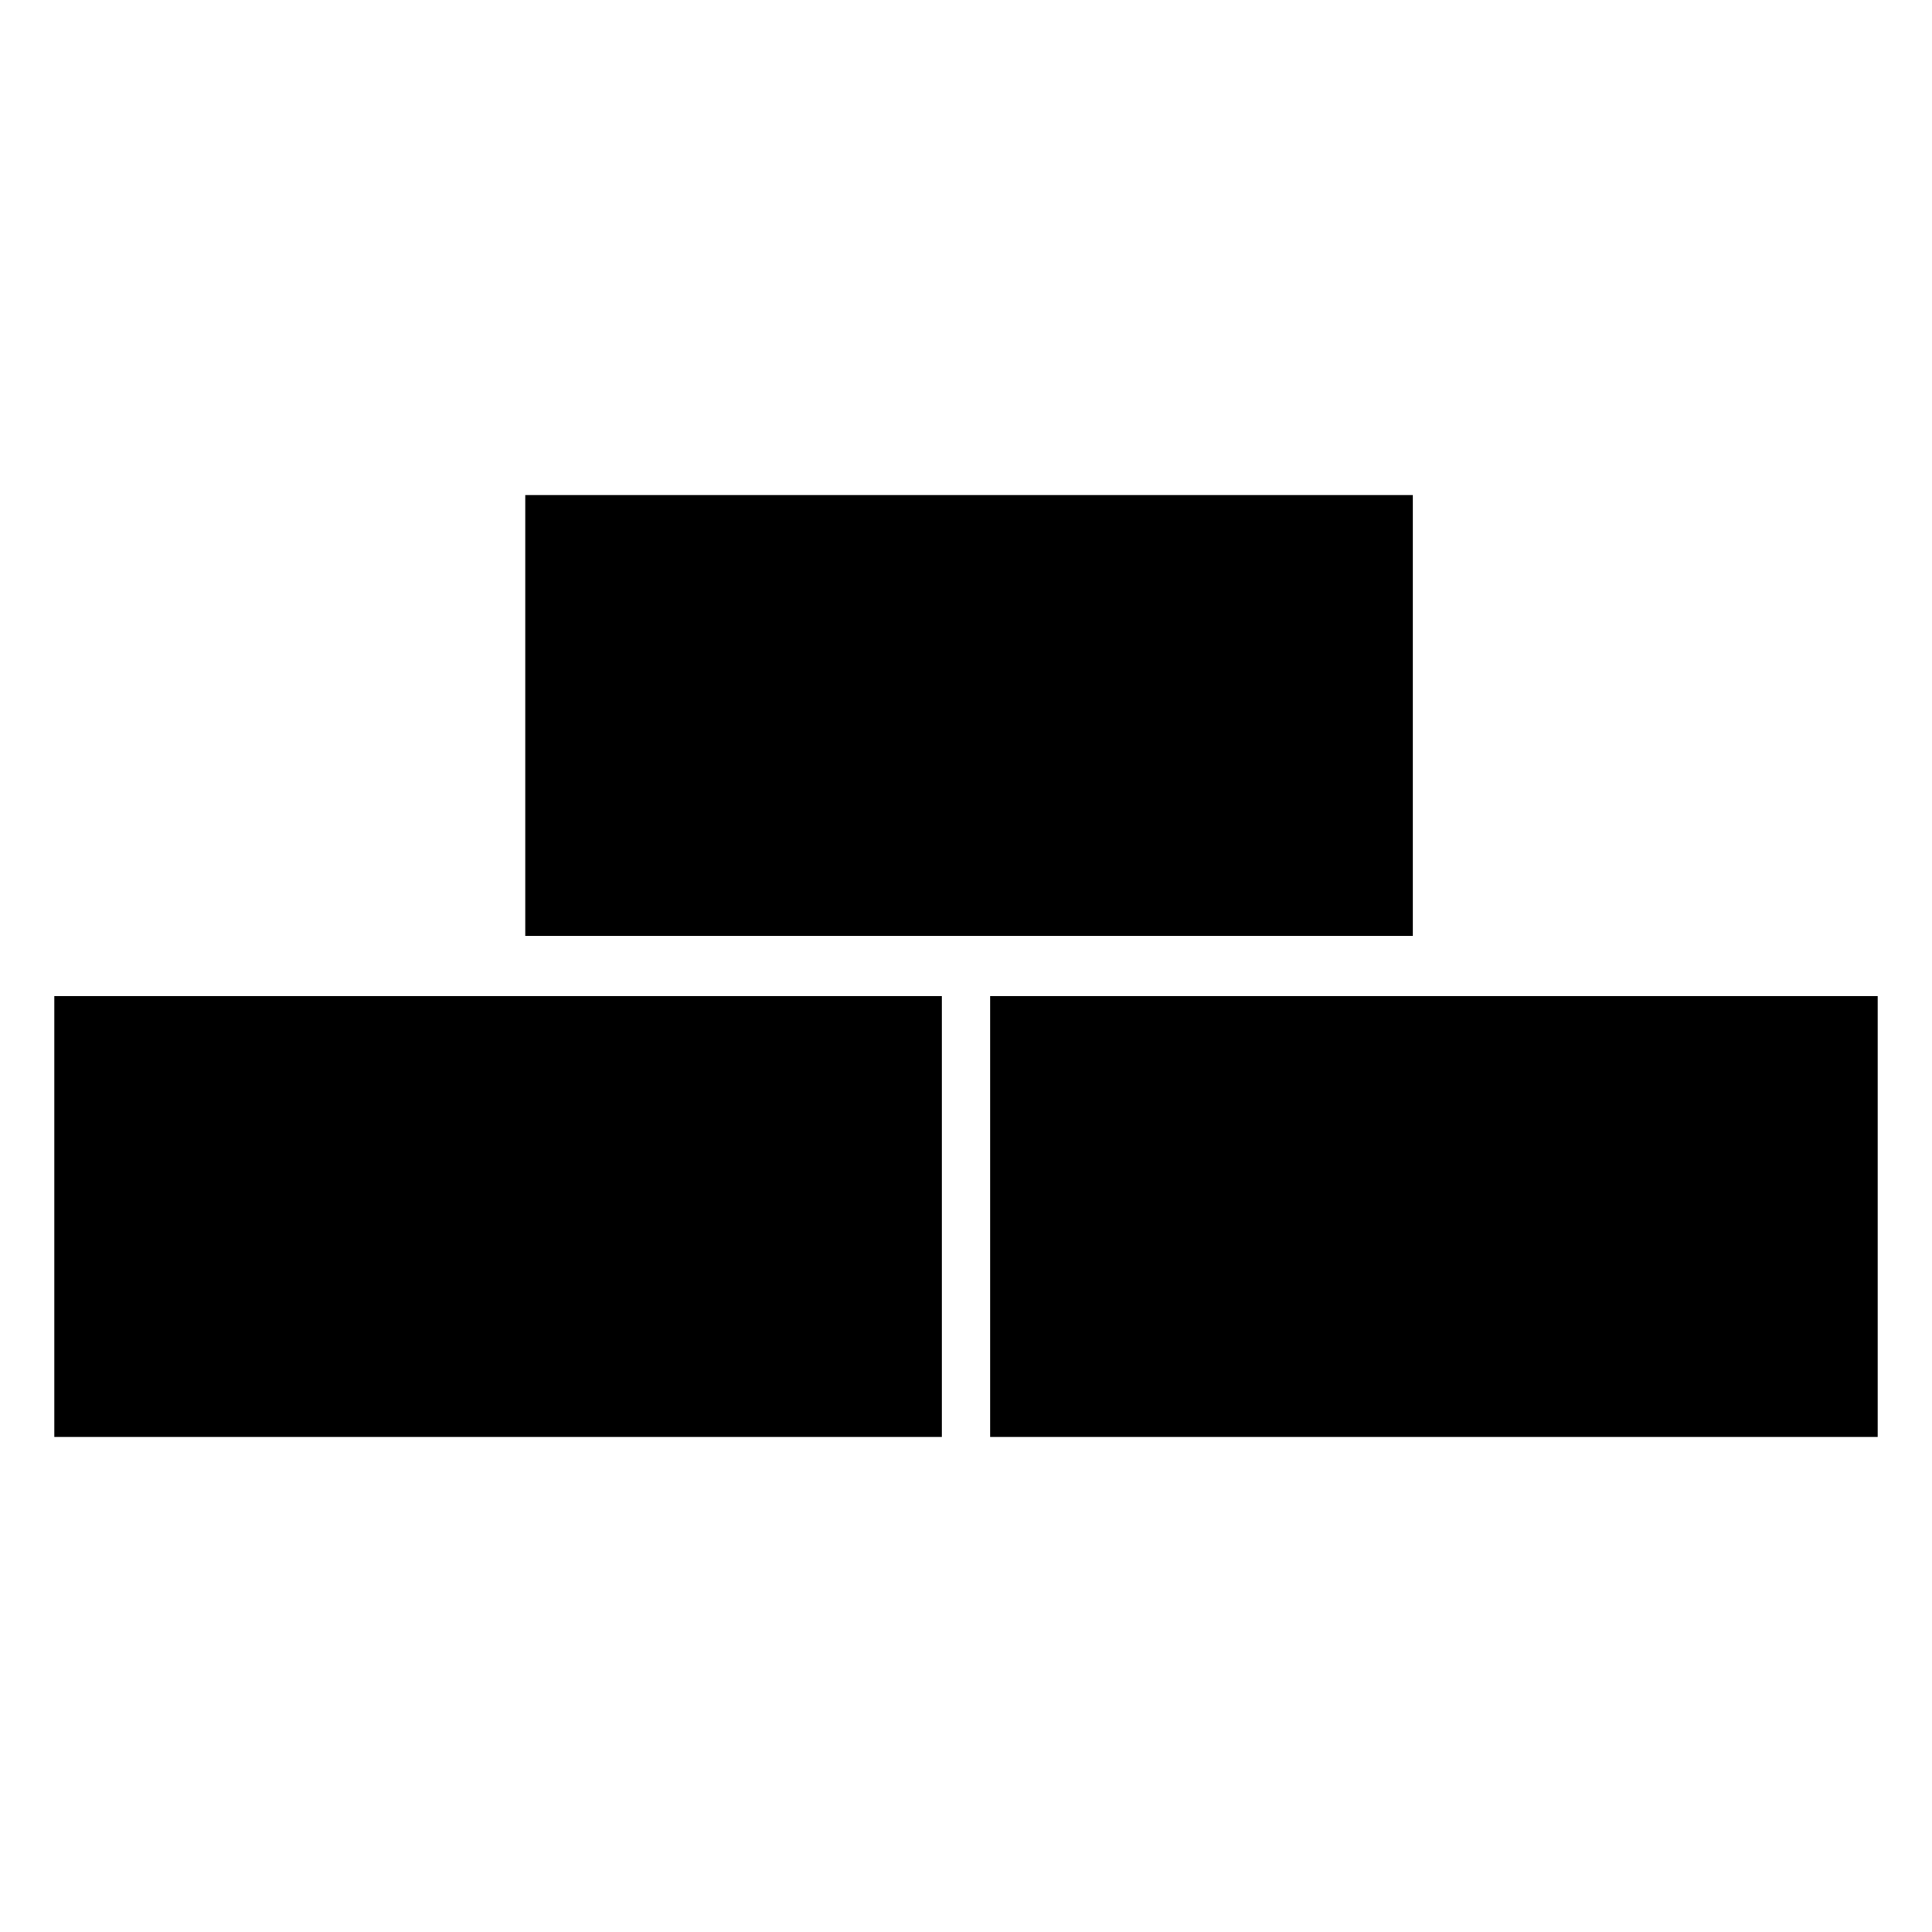
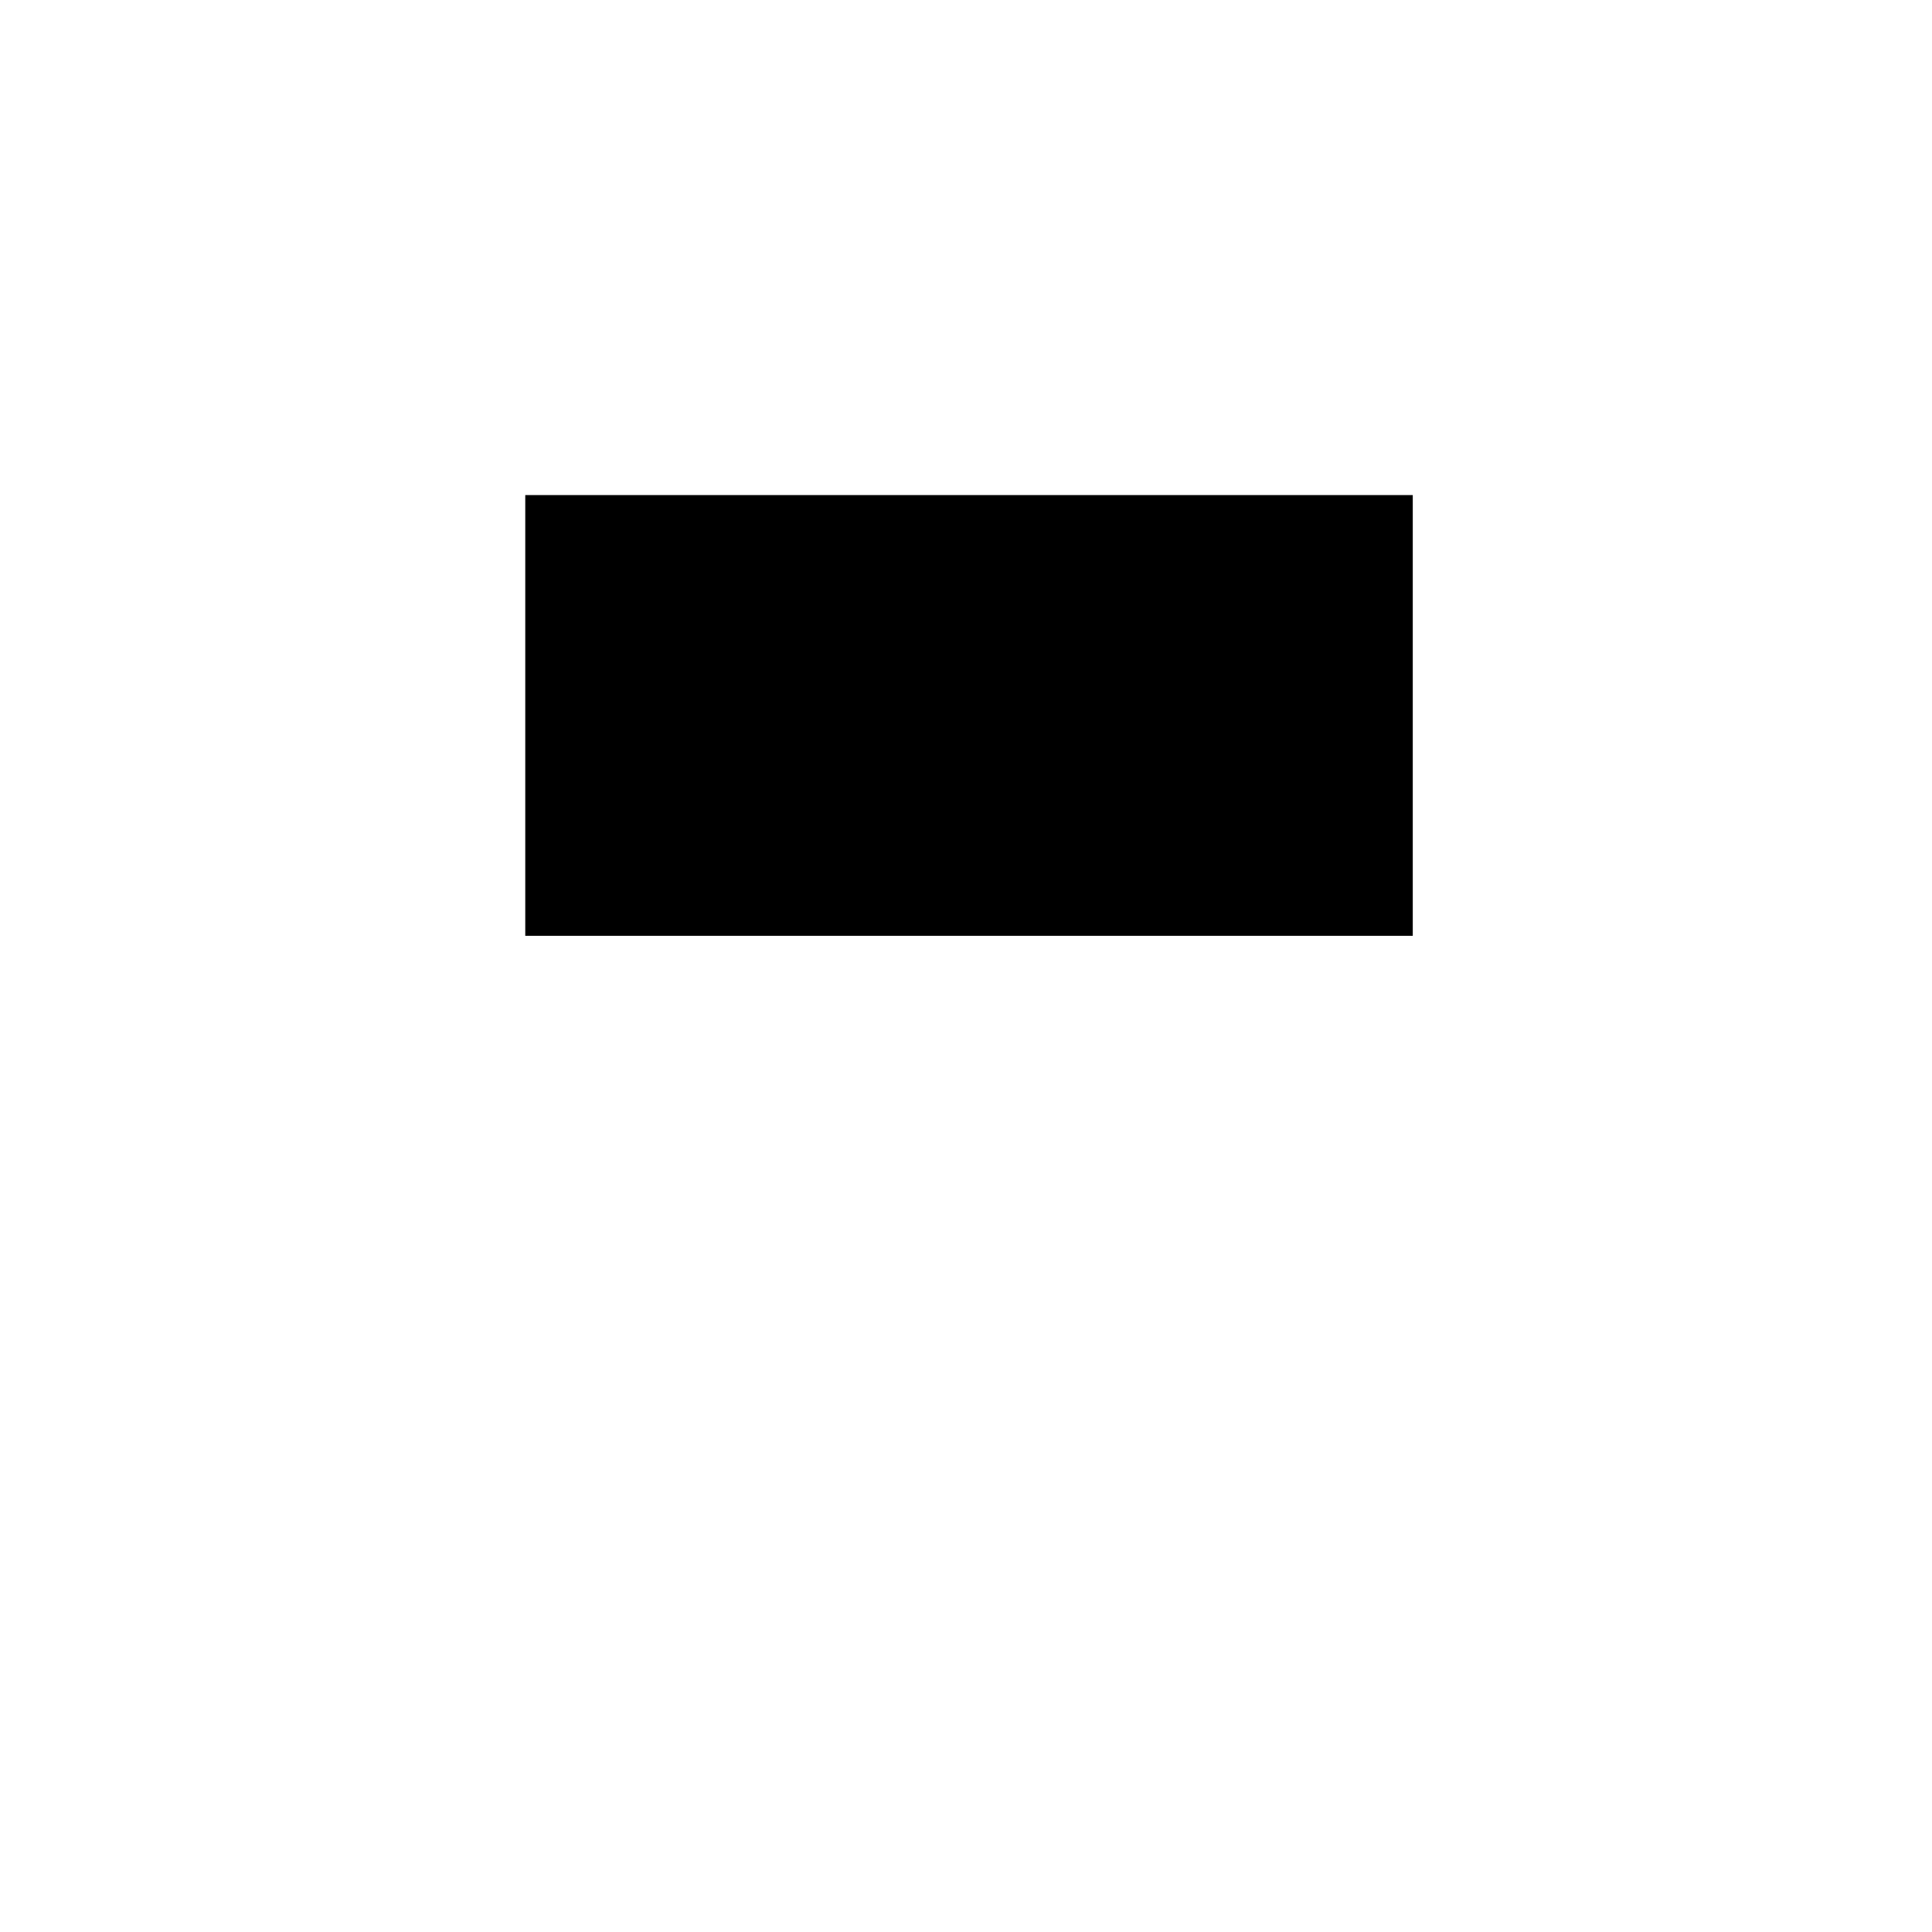
<svg xmlns="http://www.w3.org/2000/svg" viewBox="0 0 32 32">
-   <rect fill="currentColor" x="0.9" y="16.5" width="14.7" height="7.3" />
-   <rect fill="currentColor" x="16.4" y="16.5" width="14.7" height="7.3" />
  <rect fill="currentColor" x="8.7" y="8.2" width="14.7" height="7.3" />
</svg>